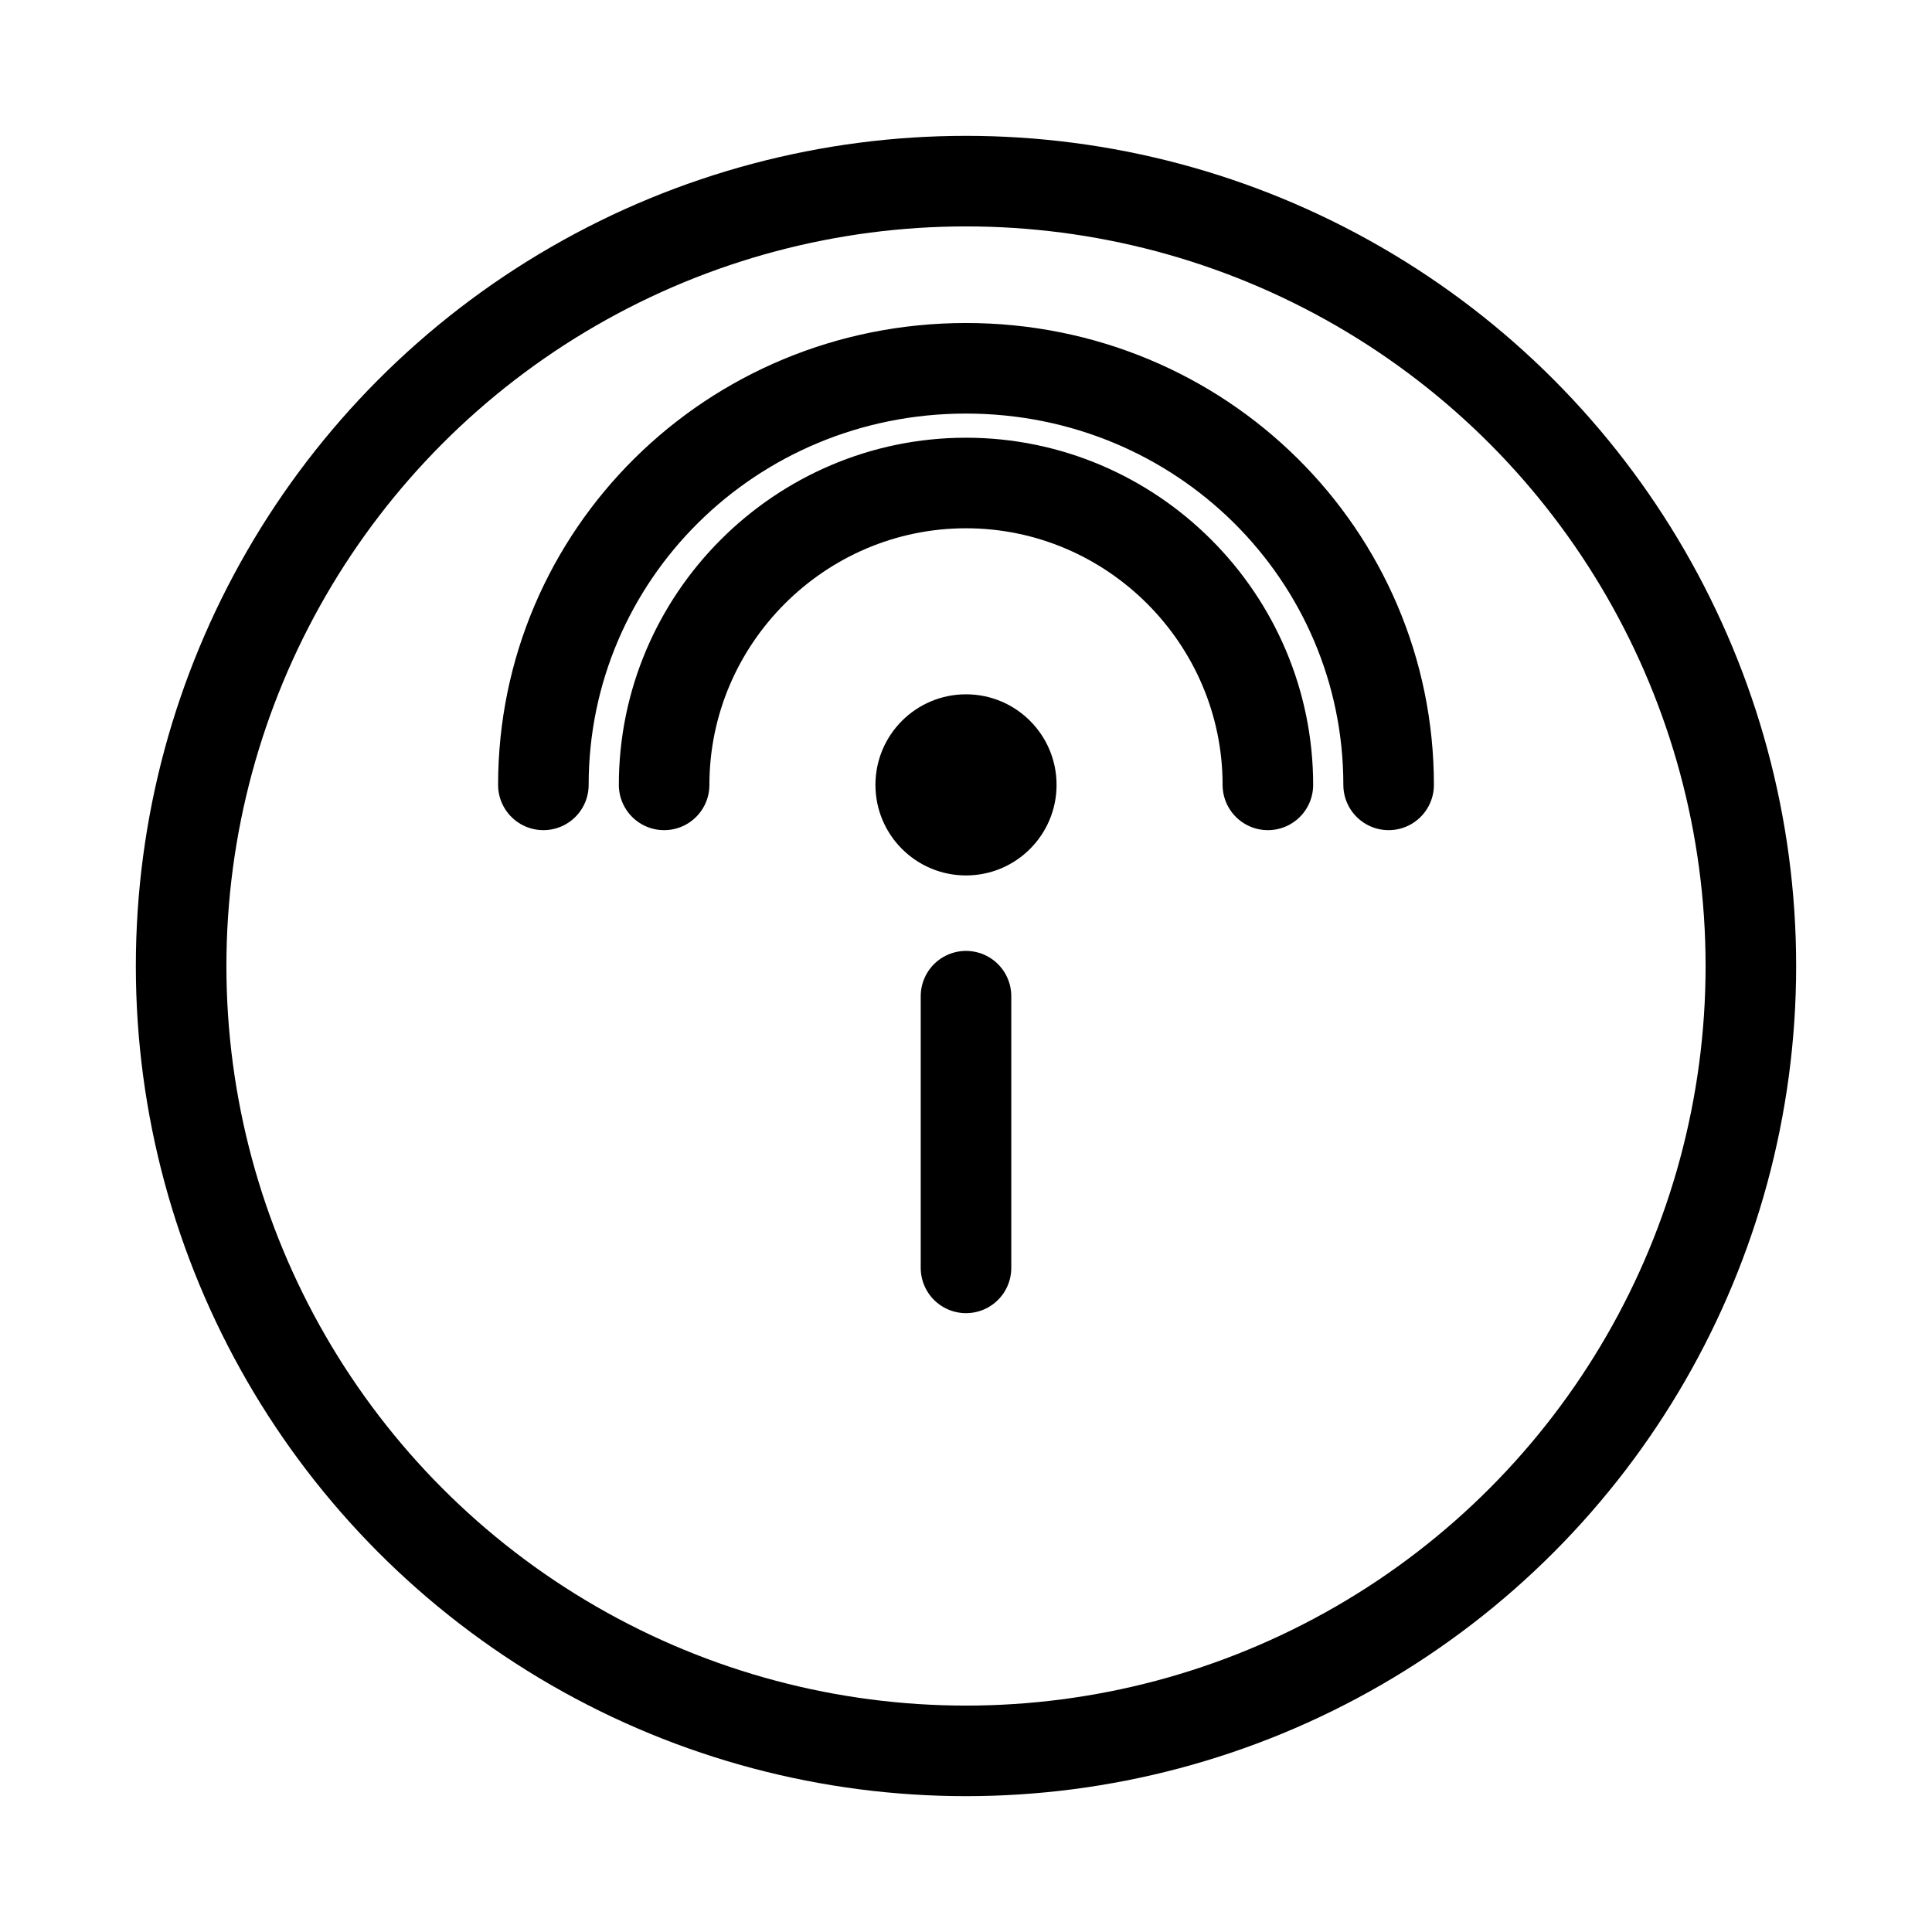
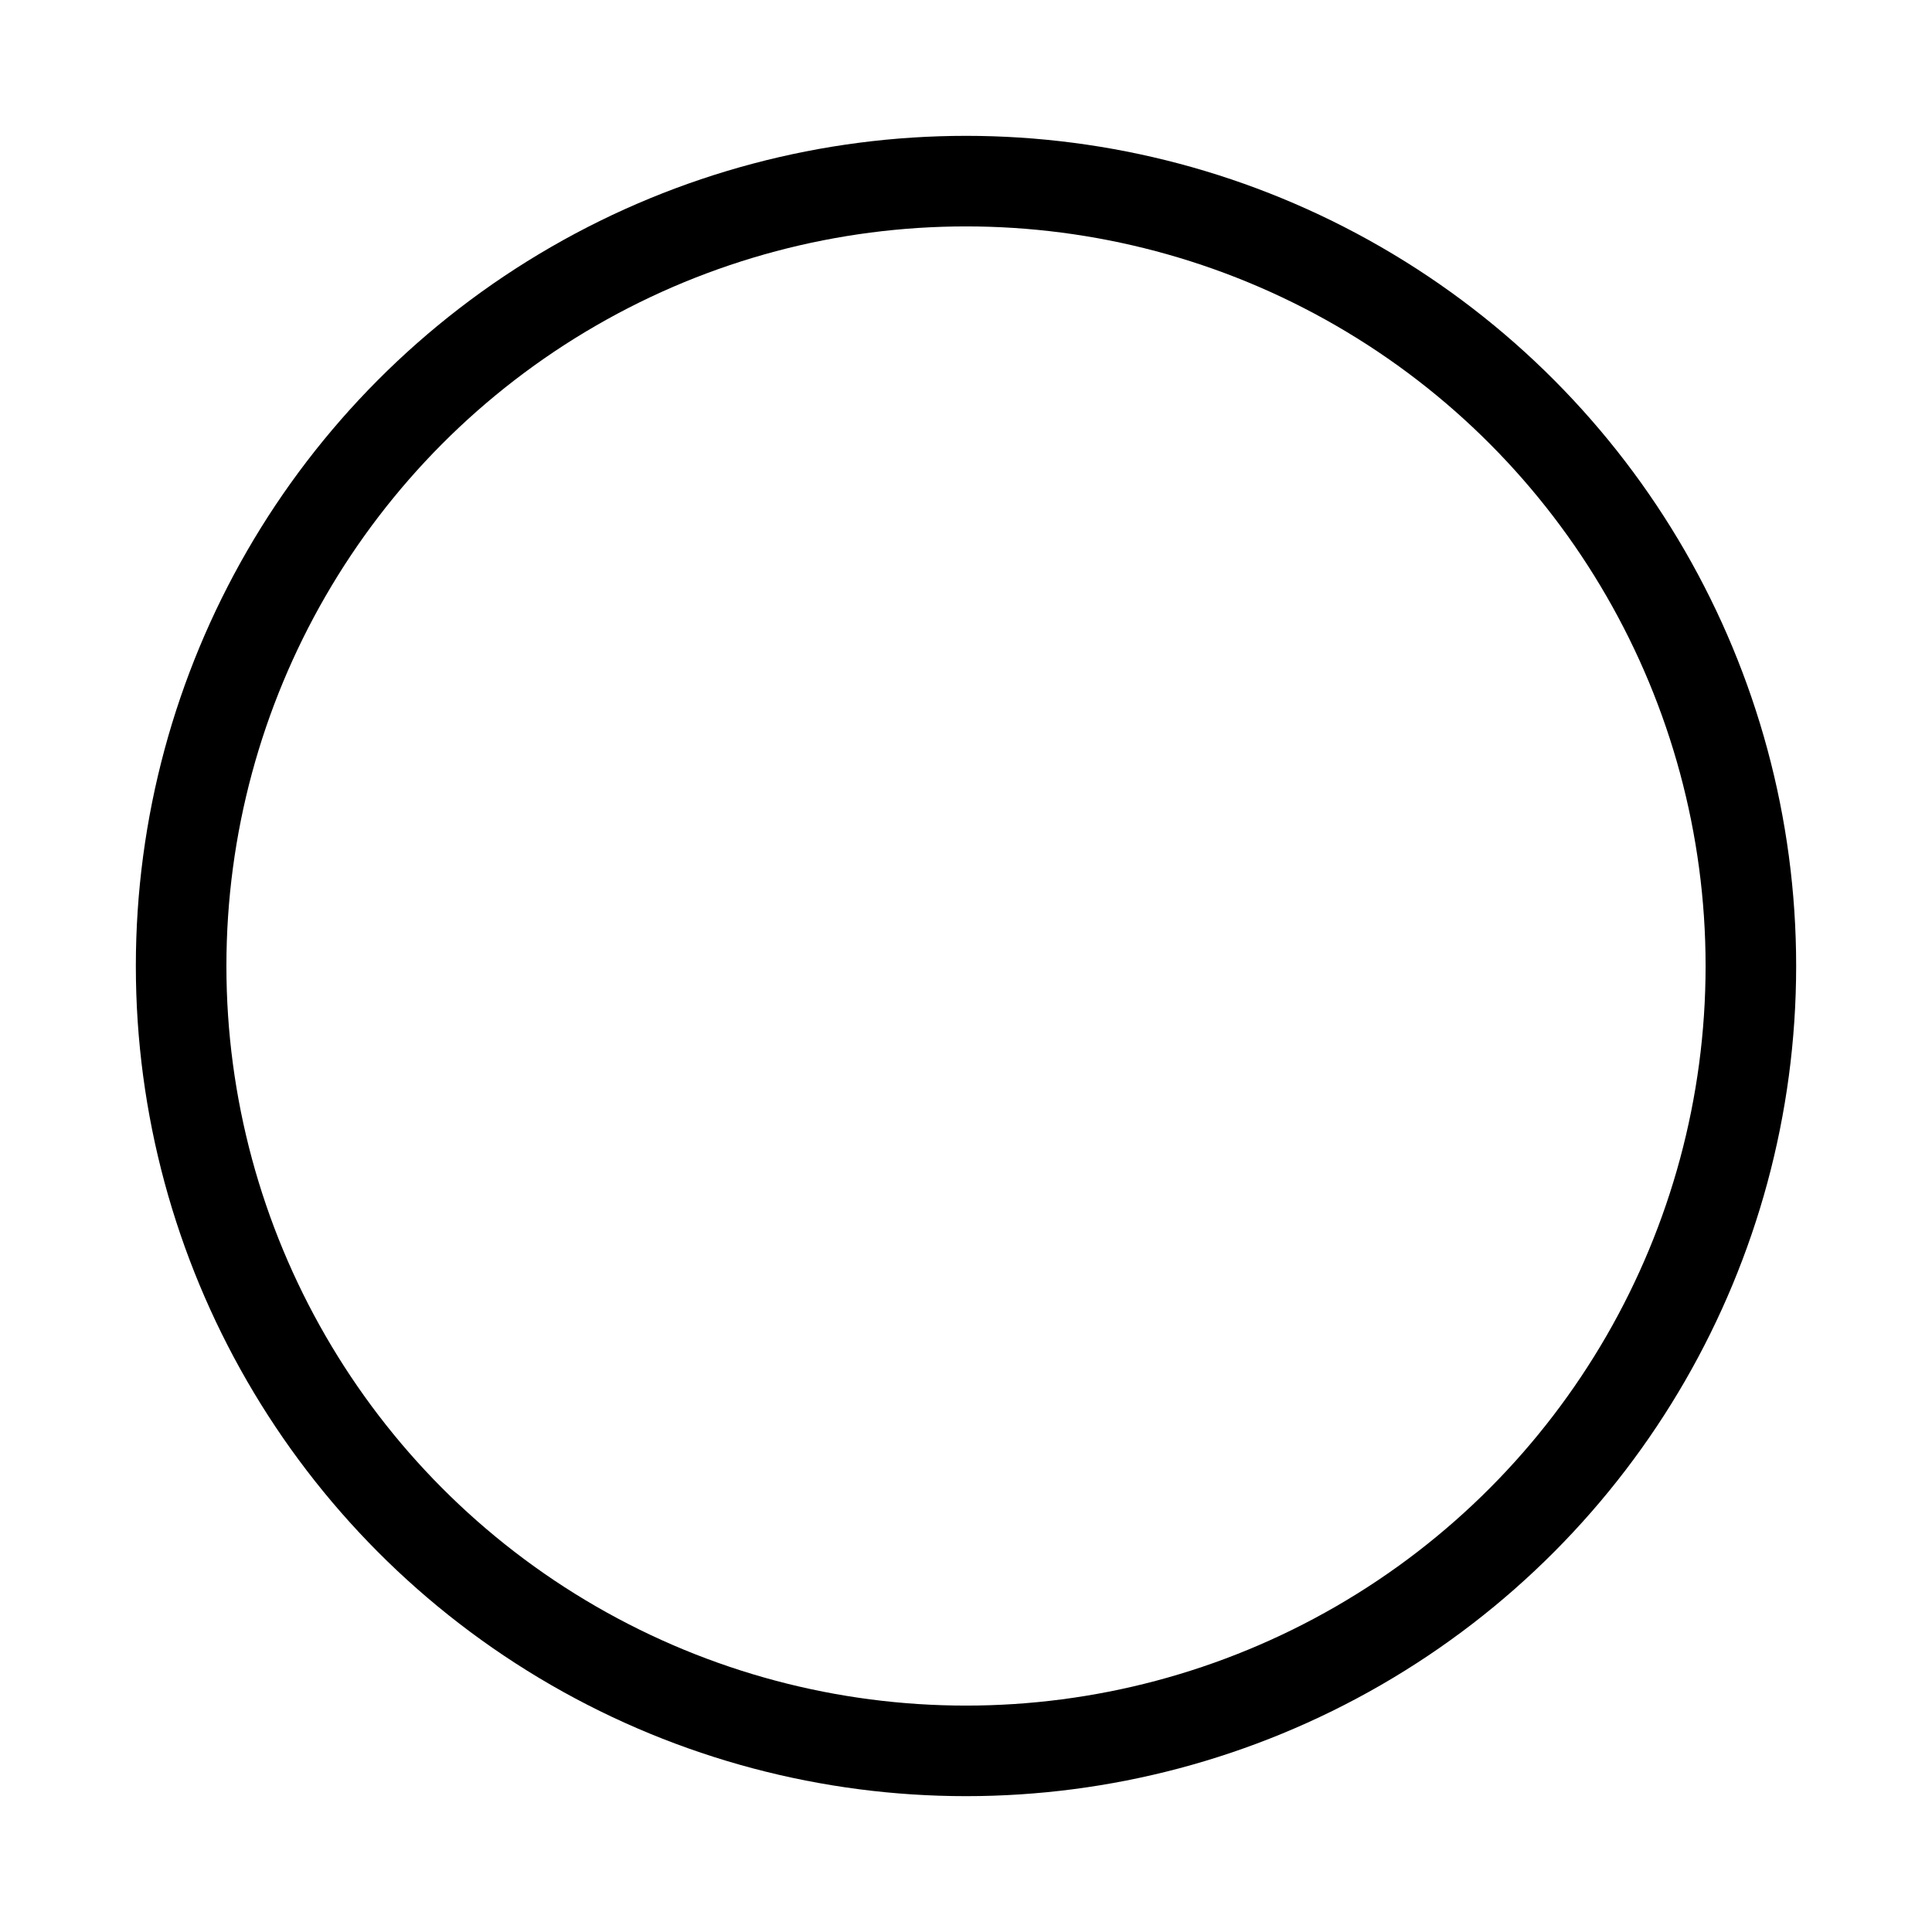
<svg xmlns="http://www.w3.org/2000/svg" viewBox="0 0 64 64" fill="none" stroke="currentColor" stroke-width="3" stroke-linecap="round">
  <circle cx="32" cy="32" r="26" />
-   <path d="M32 42v-9" />
-   <circle cx="32" cy="26" r="3" fill="currentColor" stroke="none" />
-   <path d="M22 26c0-5.5 4.5-10 10-10m10 10c0-5.5-4.5-10-10-10" />
-   <path d="M18 26c0-7.6 6.2-13.8 14-13.8m14 13.8C46 18.4 39.8 12.2 32 12.2" />
</svg>